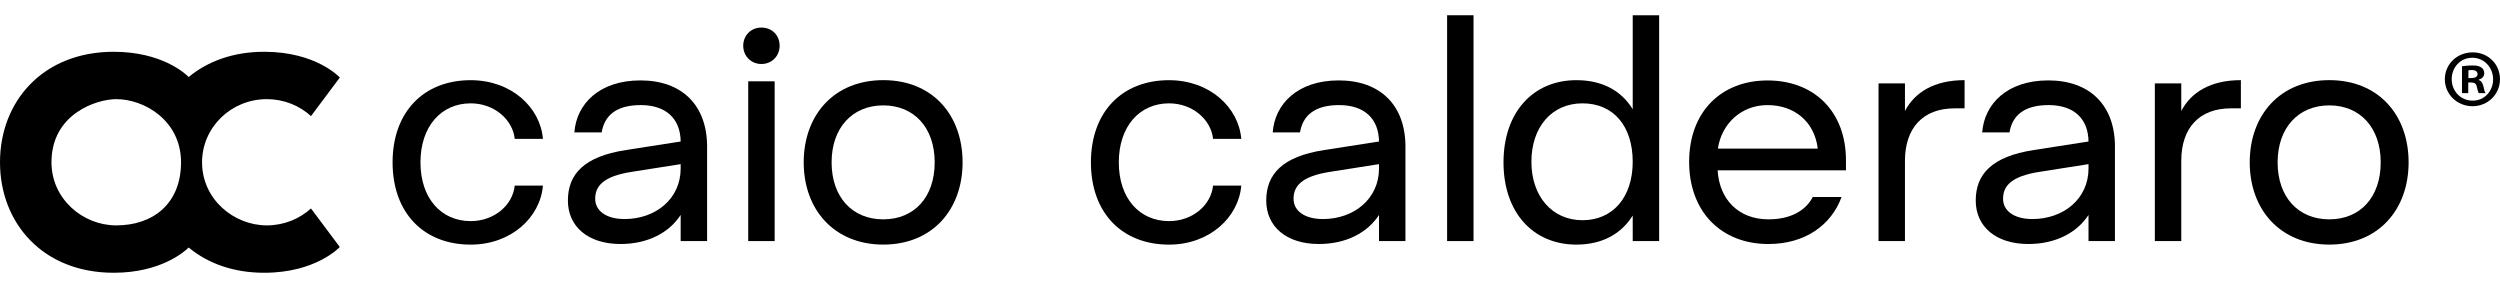
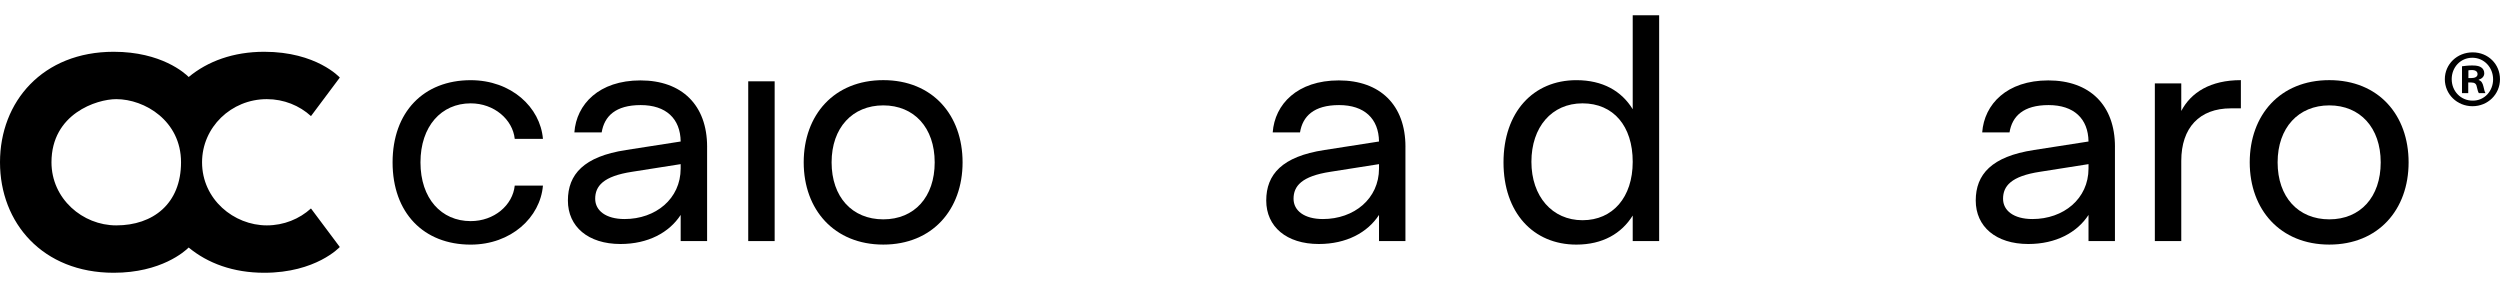
<svg xmlns="http://www.w3.org/2000/svg" width="301" height="34" viewBox="0 0 301 34" fill="none">
  <path d="M32.126 27.136C28.157 27.136 24.328 24.002 24.328 19.538C24.328 15.337 27.823 11.937 32.126 11.937C34.182 11.937 36.052 12.711 37.443 13.977L40.913 9.336C40.913 9.336 38.108 6.234 31.817 6.234C28.089 6.234 25.007 7.376 22.719 9.271C22.279 8.83 19.445 6.234 13.687 6.234C5.143 6.234 0 12.228 0 19.538C0 26.847 5.143 32.841 13.687 32.841C19.404 32.841 22.272 30.245 22.717 29.802C25.005 31.697 28.087 32.841 31.815 32.841C38.063 32.841 40.911 29.739 40.911 29.739L37.441 25.098C36.05 26.36 34.18 27.136 32.124 27.136H32.126ZM6.198 19.538C6.198 13.694 11.649 11.937 13.996 11.937C17.418 11.937 21.796 14.543 21.796 19.538C21.796 24.533 18.423 27.136 13.996 27.136C9.947 27.136 6.198 23.938 6.198 19.538Z" fill="black" />
  <path d="M65.37 16.721H61.975C61.727 14.388 59.499 12.443 56.671 12.443C53.135 12.443 50.625 15.2 50.625 19.551C50.625 23.901 53.135 26.622 56.671 26.622C59.499 26.622 61.727 24.714 61.975 22.345H65.37C65.052 26.164 61.55 29.452 56.671 29.452C51.013 29.452 47.267 25.633 47.267 19.553C47.267 13.473 51.016 9.654 56.671 9.654C61.55 9.654 65.05 12.906 65.37 16.725V16.721Z" fill="black" />
  <path d="M85.135 17.677V29.026H81.953V25.878C80.573 28 78.029 29.378 74.705 29.378C70.815 29.378 68.375 27.292 68.375 24.145C68.375 20.997 70.284 18.841 75.376 18.062L81.953 17.037C81.917 14.279 80.185 12.652 77.144 12.652C74.103 12.652 72.76 13.996 72.442 15.94H69.154C69.401 12.545 72.124 9.681 77.11 9.681C82.096 9.681 85.137 12.652 85.137 17.672L85.135 17.677ZM81.951 20.293V19.762L76.116 20.681C72.617 21.212 71.661 22.413 71.661 23.933C71.661 25.347 72.934 26.373 75.197 26.373C78.946 26.373 81.951 23.933 81.951 20.291V20.293Z" fill="black" />
-   <path d="M93.868 5.512C93.868 6.715 92.949 7.705 91.676 7.705C90.403 7.705 89.484 6.715 89.484 5.512C89.484 4.31 90.369 3.32 91.676 3.32C92.983 3.32 93.868 4.276 93.868 5.512Z" fill="black" />
  <path d="M115.895 19.549C115.895 25.241 112.253 29.448 106.348 29.448C100.443 29.448 96.766 25.241 96.766 19.549C96.766 13.857 100.409 9.649 106.348 9.649C112.287 9.649 115.895 13.857 115.895 19.549ZM100.125 19.549C100.125 23.72 102.601 26.409 106.348 26.409C110.095 26.409 112.537 23.722 112.537 19.549C112.537 15.375 110.061 12.688 106.348 12.688C102.635 12.688 100.125 15.375 100.125 19.549Z" fill="black" />
-   <path d="M149.45 16.721H146.054C145.806 14.388 143.578 12.443 140.751 12.443C137.215 12.443 134.704 15.2 134.704 19.551C134.704 23.901 137.215 26.622 140.751 26.622C143.578 26.622 145.806 24.714 146.054 22.345H149.45C149.131 26.164 145.63 29.452 140.751 29.452C135.093 29.452 131.346 25.633 131.346 19.553C131.346 13.473 135.095 9.654 140.751 9.654C145.63 9.654 149.13 12.906 149.45 16.725V16.721Z" fill="black" />
  <path d="M169.214 17.677V29.026H166.033V25.878C164.653 28 162.109 29.378 158.784 29.378C154.895 29.378 152.455 27.292 152.455 24.145C152.455 20.997 154.364 18.841 159.456 18.062L166.033 17.037C165.997 14.279 164.265 12.652 161.225 12.652C158.184 12.652 156.84 13.996 156.522 15.94H153.234C153.481 12.545 156.204 9.681 161.19 9.681C166.176 9.681 169.217 12.652 169.217 17.672L169.214 17.677ZM166.033 20.293V19.762L160.198 20.681C156.699 21.212 155.743 22.413 155.743 23.933C155.743 25.347 157.017 26.373 159.279 26.373C163.026 26.373 166.033 23.933 166.033 20.291V20.293Z" fill="black" />
-   <path d="M174.232 1.836H177.413V29.026H174.232V1.836Z" fill="black" />
  <path d="M196.579 1.836H199.762V29.026H196.579V25.951C195.237 28.107 192.974 29.45 189.793 29.45C184.596 29.45 181.022 25.597 181.022 19.551C181.022 13.505 184.596 9.652 189.793 9.652C192.974 9.652 195.237 10.959 196.579 13.151V1.836ZM196.579 19.479C196.579 15.164 194.246 12.443 190.534 12.443C186.821 12.443 184.382 15.307 184.382 19.479C184.382 23.65 186.891 26.514 190.534 26.514C194.176 26.514 196.579 23.756 196.579 19.479Z" fill="black" />
-   <path d="M222.252 20.504H206.802C207.013 24.076 209.382 26.409 212.918 26.409C215.499 26.409 217.372 25.42 218.258 23.722H221.723C220.486 27.117 217.302 29.38 212.92 29.38C207.228 29.38 203.372 25.49 203.372 19.481C203.372 13.471 207.225 9.686 212.813 9.686C218.401 9.686 222.254 13.399 222.254 19.304V20.506L222.252 20.504ZM206.836 17.888H218.857C218.469 14.636 216.029 12.654 212.811 12.654C209.594 12.654 207.26 14.953 206.836 17.888Z" fill="black" />
-   <path d="M229.357 13.362C230.523 11.134 232.856 9.649 236.536 9.649V13.045H235.333C231.55 13.045 229.357 15.377 229.357 19.374V29.026H226.176V10.038H229.357V13.362Z" fill="black" />
  <path d="M254.639 17.677V29.026H251.457V25.878C250.078 28 247.534 29.378 244.209 29.378C240.319 29.378 237.879 27.292 237.879 24.145C237.879 20.997 239.788 18.841 244.881 18.062L251.457 17.037C251.421 14.279 249.69 12.652 246.648 12.652C243.607 12.652 242.263 13.996 241.946 15.94H238.657C238.905 12.545 241.629 9.681 246.615 9.681C251.601 9.681 254.642 12.652 254.642 17.672L254.639 17.677ZM251.457 20.293V19.762L245.623 20.681C242.123 21.212 241.168 22.413 241.168 23.933C241.168 25.347 242.441 26.373 244.704 26.373C248.451 26.373 251.457 23.933 251.457 20.291V20.293Z" fill="black" />
  <path d="M262.625 13.362C263.791 11.134 266.124 9.649 269.802 9.649V13.045H268.6C264.817 13.045 262.625 15.377 262.625 19.374V29.026H259.443V10.038H262.625V13.362Z" fill="black" />
  <path d="M289.996 19.549C289.996 25.241 286.354 29.448 280.449 29.448C274.543 29.448 270.867 25.241 270.867 19.549C270.867 13.857 274.508 9.649 280.449 9.649C286.387 9.649 289.996 13.857 289.996 19.549ZM274.225 19.549C274.225 23.72 276.702 26.409 280.449 26.409C284.195 26.409 286.637 23.722 286.637 19.549C286.637 15.375 284.16 12.688 280.449 12.688C276.735 12.688 274.225 15.375 274.225 19.549Z" fill="black" />
  <path d="M93.268 9.79H90.087V29.026H93.268V9.79Z" fill="black" />
  <path d="M300.998 9.536C300.998 11.349 299.539 12.788 297.687 12.788C295.834 12.788 294.358 11.349 294.358 9.536C294.358 7.723 295.834 6.304 297.708 6.304C299.58 6.304 300.998 7.723 300.998 9.536ZM295.186 9.536C295.186 10.975 296.27 12.116 297.708 12.116C299.108 12.137 300.17 10.973 300.17 9.554C300.17 8.136 299.105 6.953 297.667 6.953C296.228 6.953 295.184 8.115 295.184 9.534L295.186 9.536ZM297.175 11.211H296.425V7.979C296.72 7.941 297.136 7.882 297.667 7.882C298.277 7.882 298.553 7.979 298.769 8.138C298.967 8.276 299.105 8.512 299.105 8.828C299.105 9.223 298.811 9.479 298.436 9.597V9.636C298.751 9.733 298.908 9.99 299.008 10.423C299.105 10.916 299.184 11.093 299.244 11.211H298.456C298.359 11.093 298.297 10.816 298.2 10.423C298.141 10.088 297.944 9.931 297.531 9.931H297.176V11.211H297.175ZM297.195 9.398H297.548C297.961 9.398 298.297 9.259 298.297 8.926C298.297 8.63 298.08 8.433 297.608 8.433C297.411 8.433 297.272 8.453 297.195 8.472V9.398Z" fill="black" />
</svg>